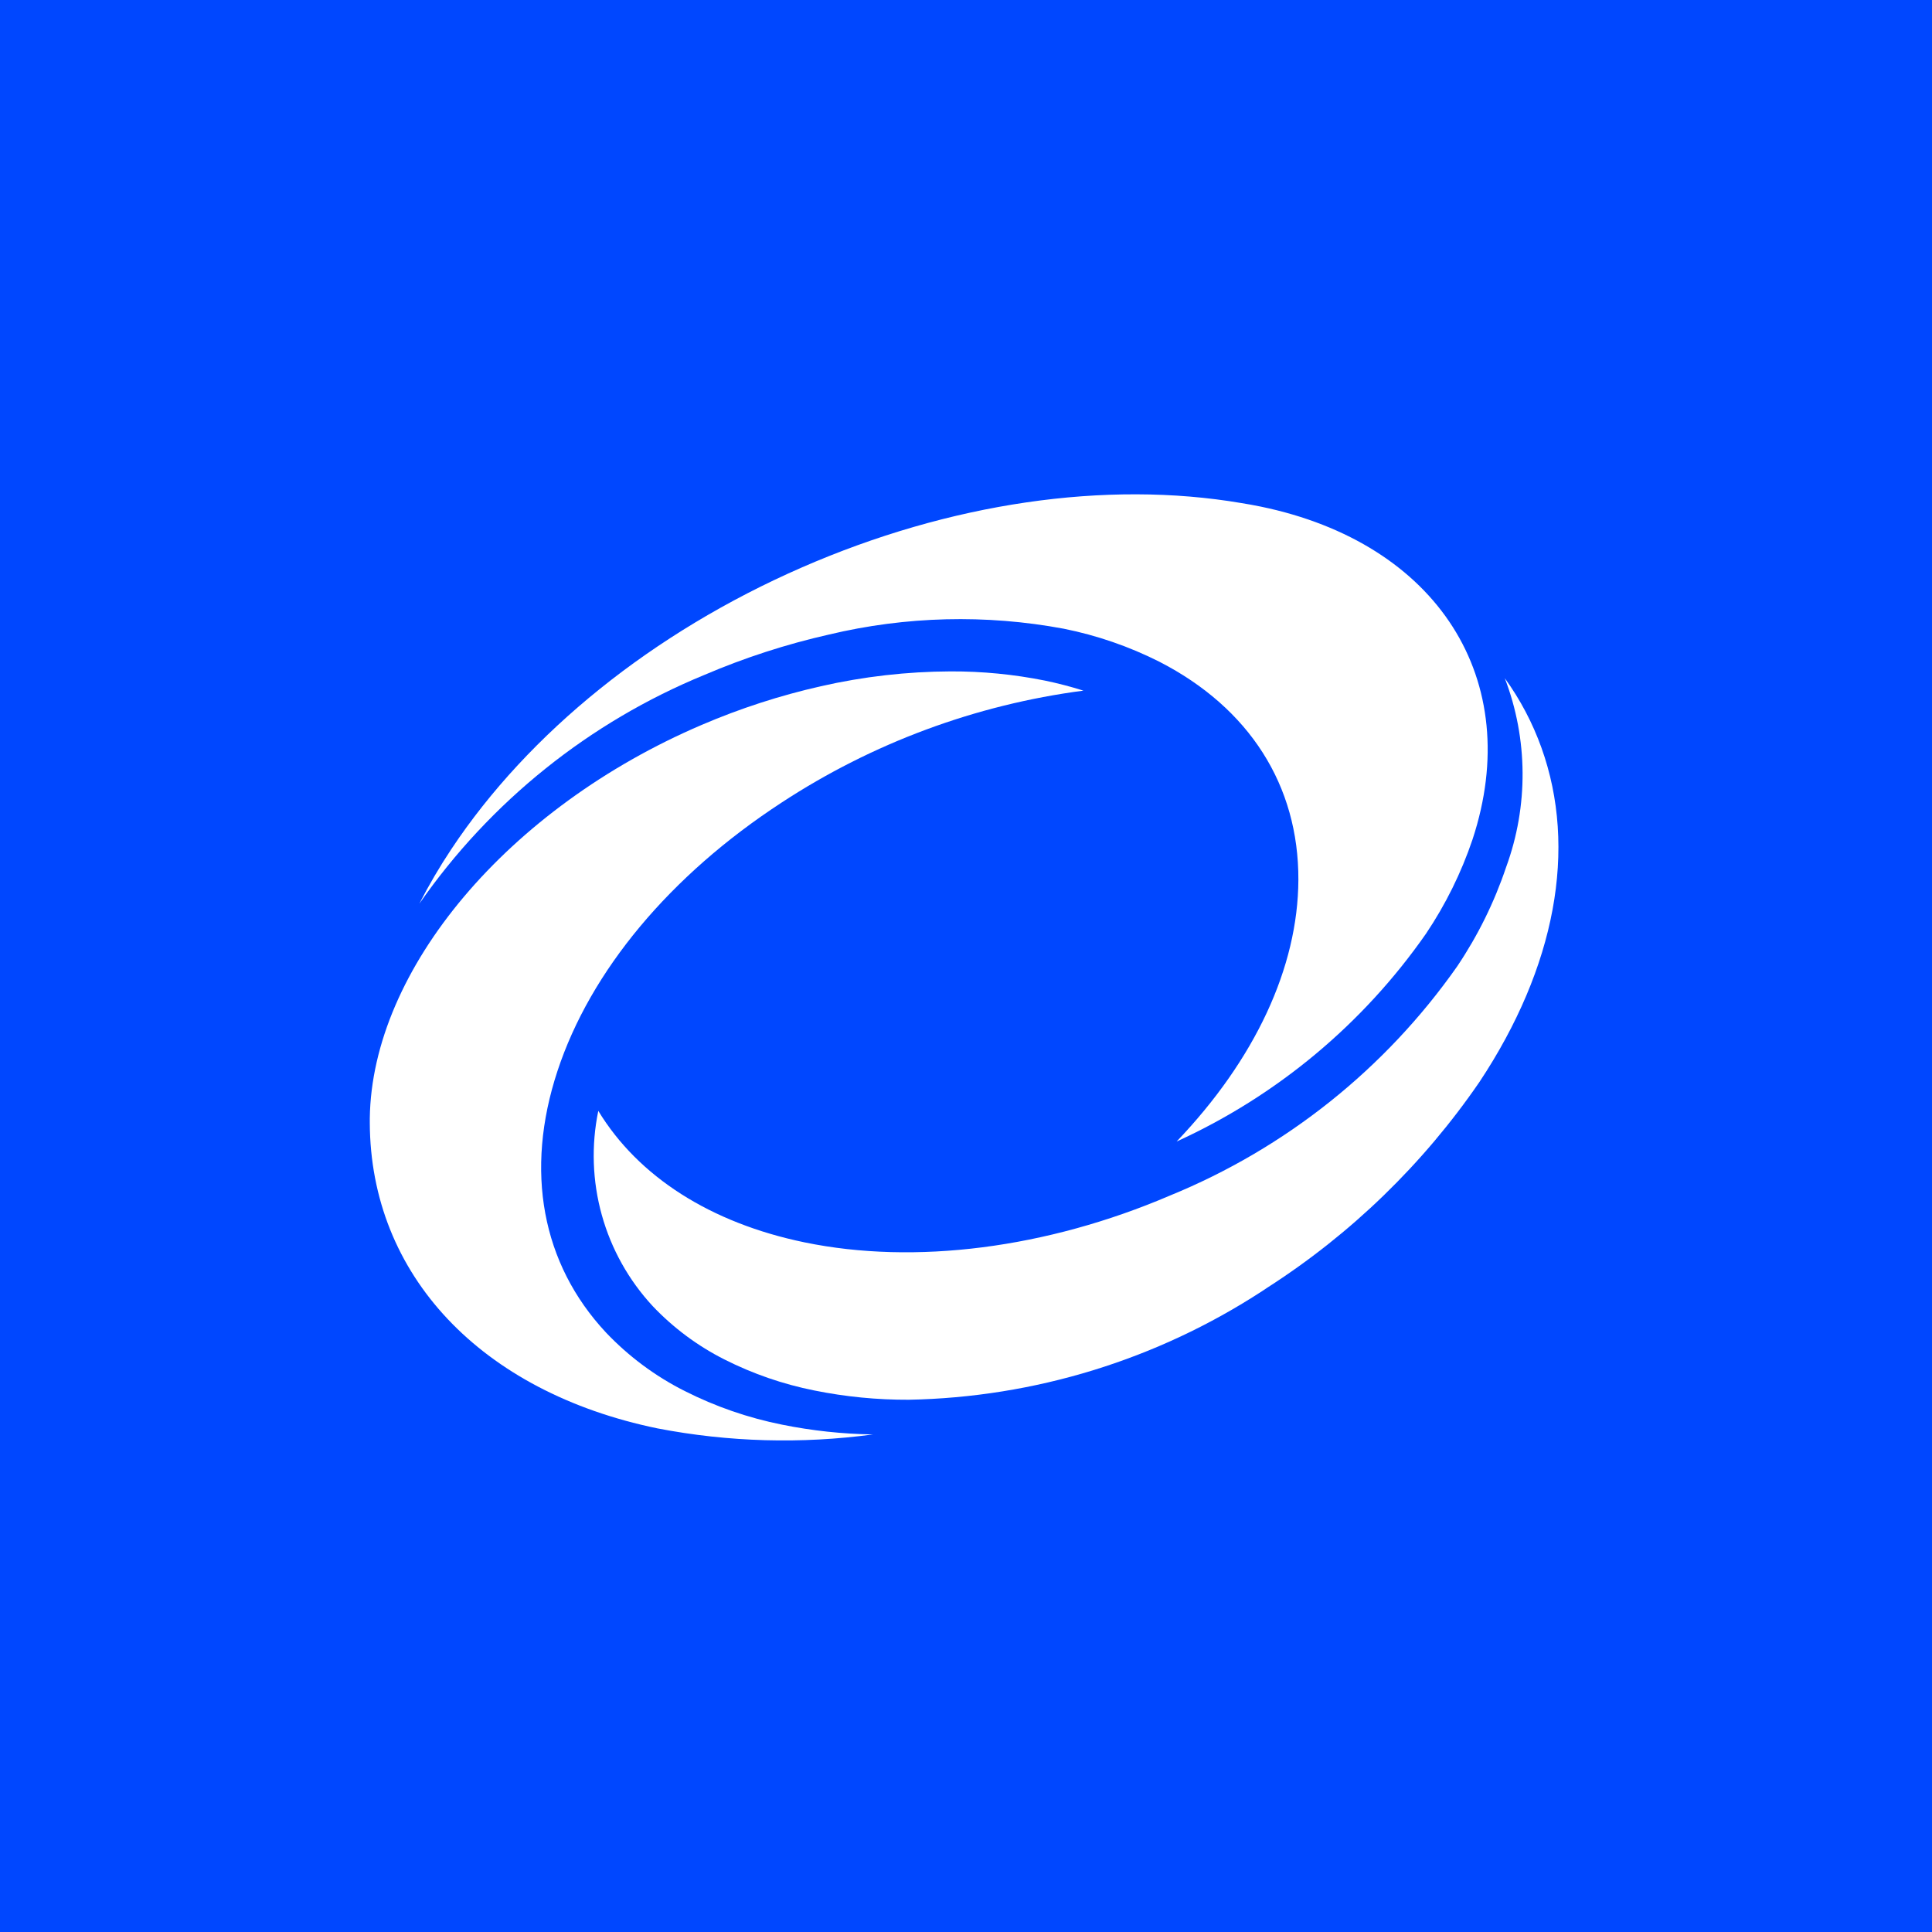
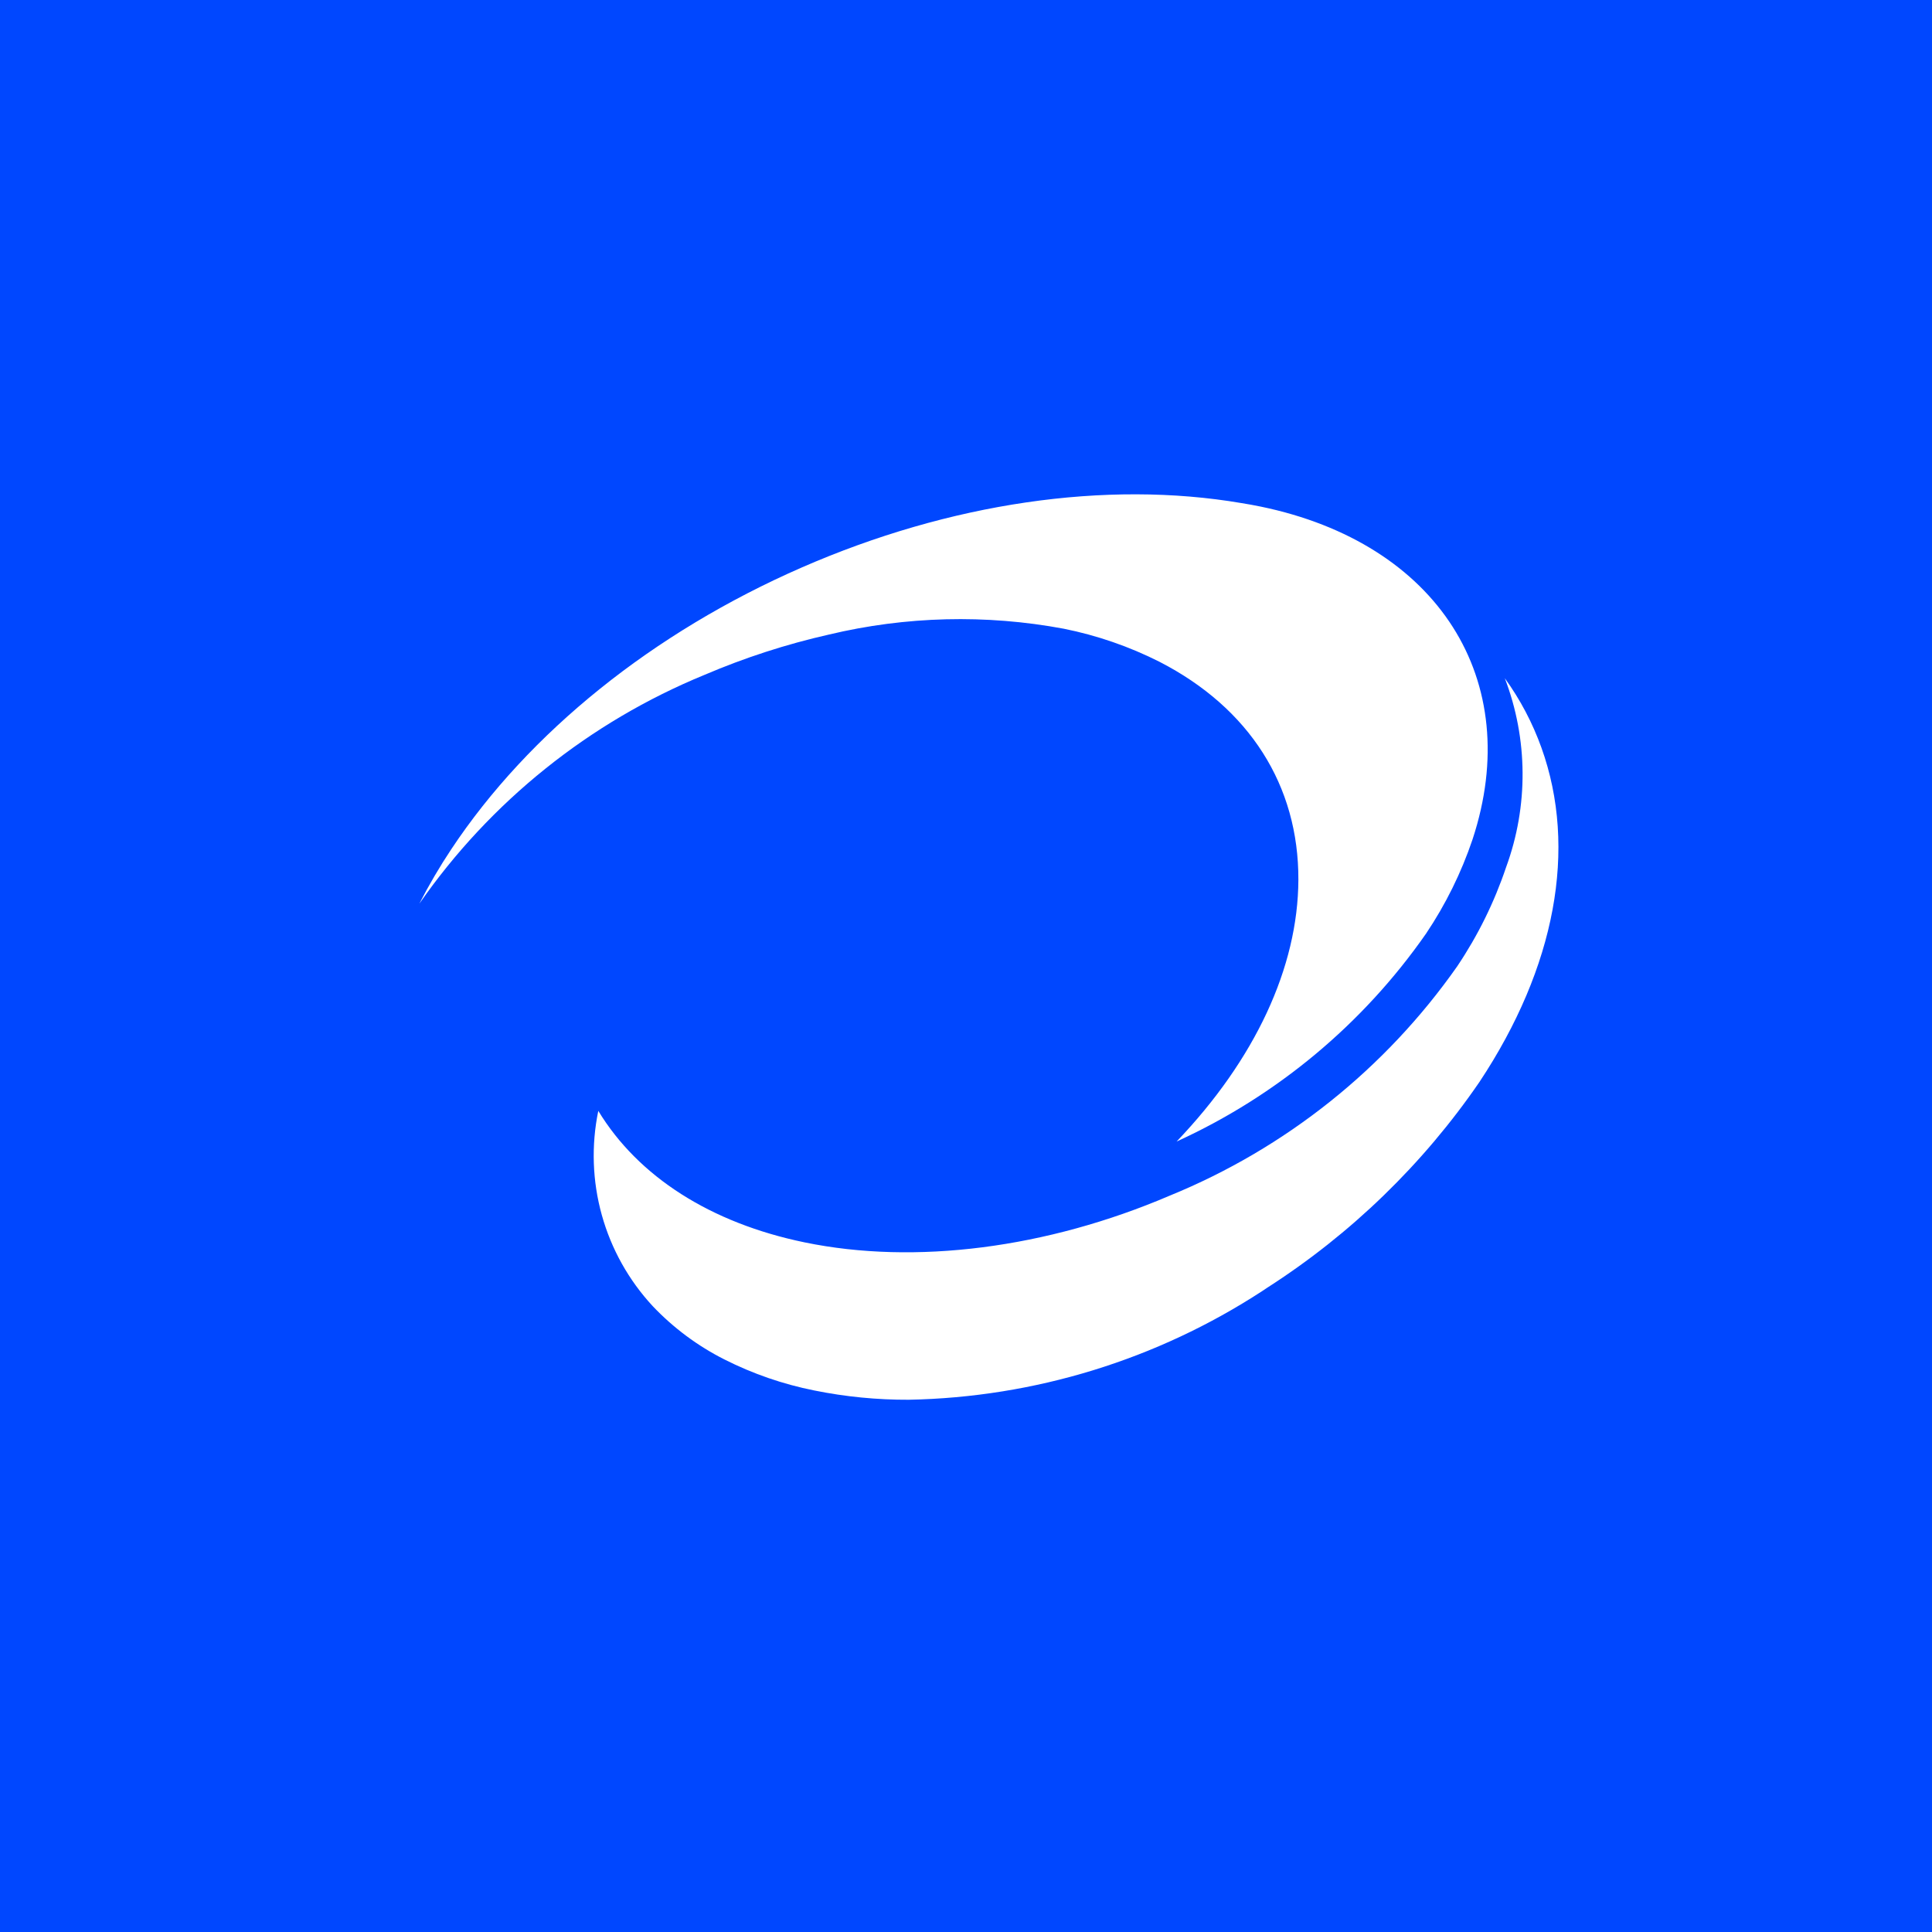
<svg xmlns="http://www.w3.org/2000/svg" width="512" height="512" viewBox="0 0 512 512" fill="none">
  <rect width="512" height="512" fill="#0047FF" />
-   <path d="M207.114 212.702C231.208 196.911 258.558 186.765 287.122 183.024C283.754 181.963 280.334 181.073 276.876 180.357C268.659 178.707 260.296 177.893 251.914 177.926C240.35 177.973 228.827 179.291 217.551 181.859C206.725 184.305 196.145 187.736 185.944 192.11C134.669 214.033 98.507 256.9 98 296.387V297.557C98.151 337.817 127.377 368.877 174.272 378.545C193.083 382.168 212.358 382.708 231.342 380.142C223.244 380.021 215.173 379.152 207.234 377.545C198.278 375.752 189.607 372.755 181.455 368.635C173.648 364.703 166.58 359.449 160.565 353.106C143.579 334.9 139.014 310.304 147.723 283.866C156.473 257.277 177.567 231.994 207.114 212.702Z" fill="white" />
  <path d="M311.813 302.516C332.596 280.783 343.993 256.369 344.083 233.165C344.173 208.138 331.104 187.626 307.268 175.376C299.241 171.327 290.704 168.379 281.889 166.612C261.272 162.766 240.076 163.295 219.676 168.164C208.37 170.723 197.321 174.304 186.663 178.862C156.176 191.379 129.948 212.428 111.129 239.483C113.675 234.521 116.499 229.707 119.588 225.064C140.135 194.1 173.116 167.582 212.447 150.4C251.683 133.263 293.079 127.206 329.004 133.323C330.707 133.599 332.395 133.901 334.072 134.247C381.068 143.946 404.152 180.223 390.239 222.447C387.257 231.292 383.106 239.698 377.899 247.444C361.201 271.389 338.377 290.409 311.813 302.516V302.516Z" fill="white" />
  <path d="M335.823 341.264C358.029 327.025 377.158 308.48 392.076 286.725C412.241 256.319 418.082 224.873 408.505 198.173C406.15 191.601 402.88 185.394 398.791 179.736C404.949 195.836 405.073 213.621 399.138 229.805C396.008 239.109 391.646 247.952 386.169 256.098C367.121 283.244 340.667 304.34 309.963 316.87C277.387 330.812 242.481 335.282 213.22 329.24C188.308 324.102 169.147 311.827 158.555 294.394C156.663 303.541 156.983 313.008 159.489 322.006C161.995 331.005 166.616 339.274 172.965 346.126C178.45 351.907 184.893 356.697 192.01 360.284C199.542 364.087 207.556 366.85 215.831 368.496C224.064 370.16 232.444 370.981 240.843 370.947C274.144 370.314 306.595 360.335 334.498 342.148L335.823 341.264Z" fill="white" />
</svg>